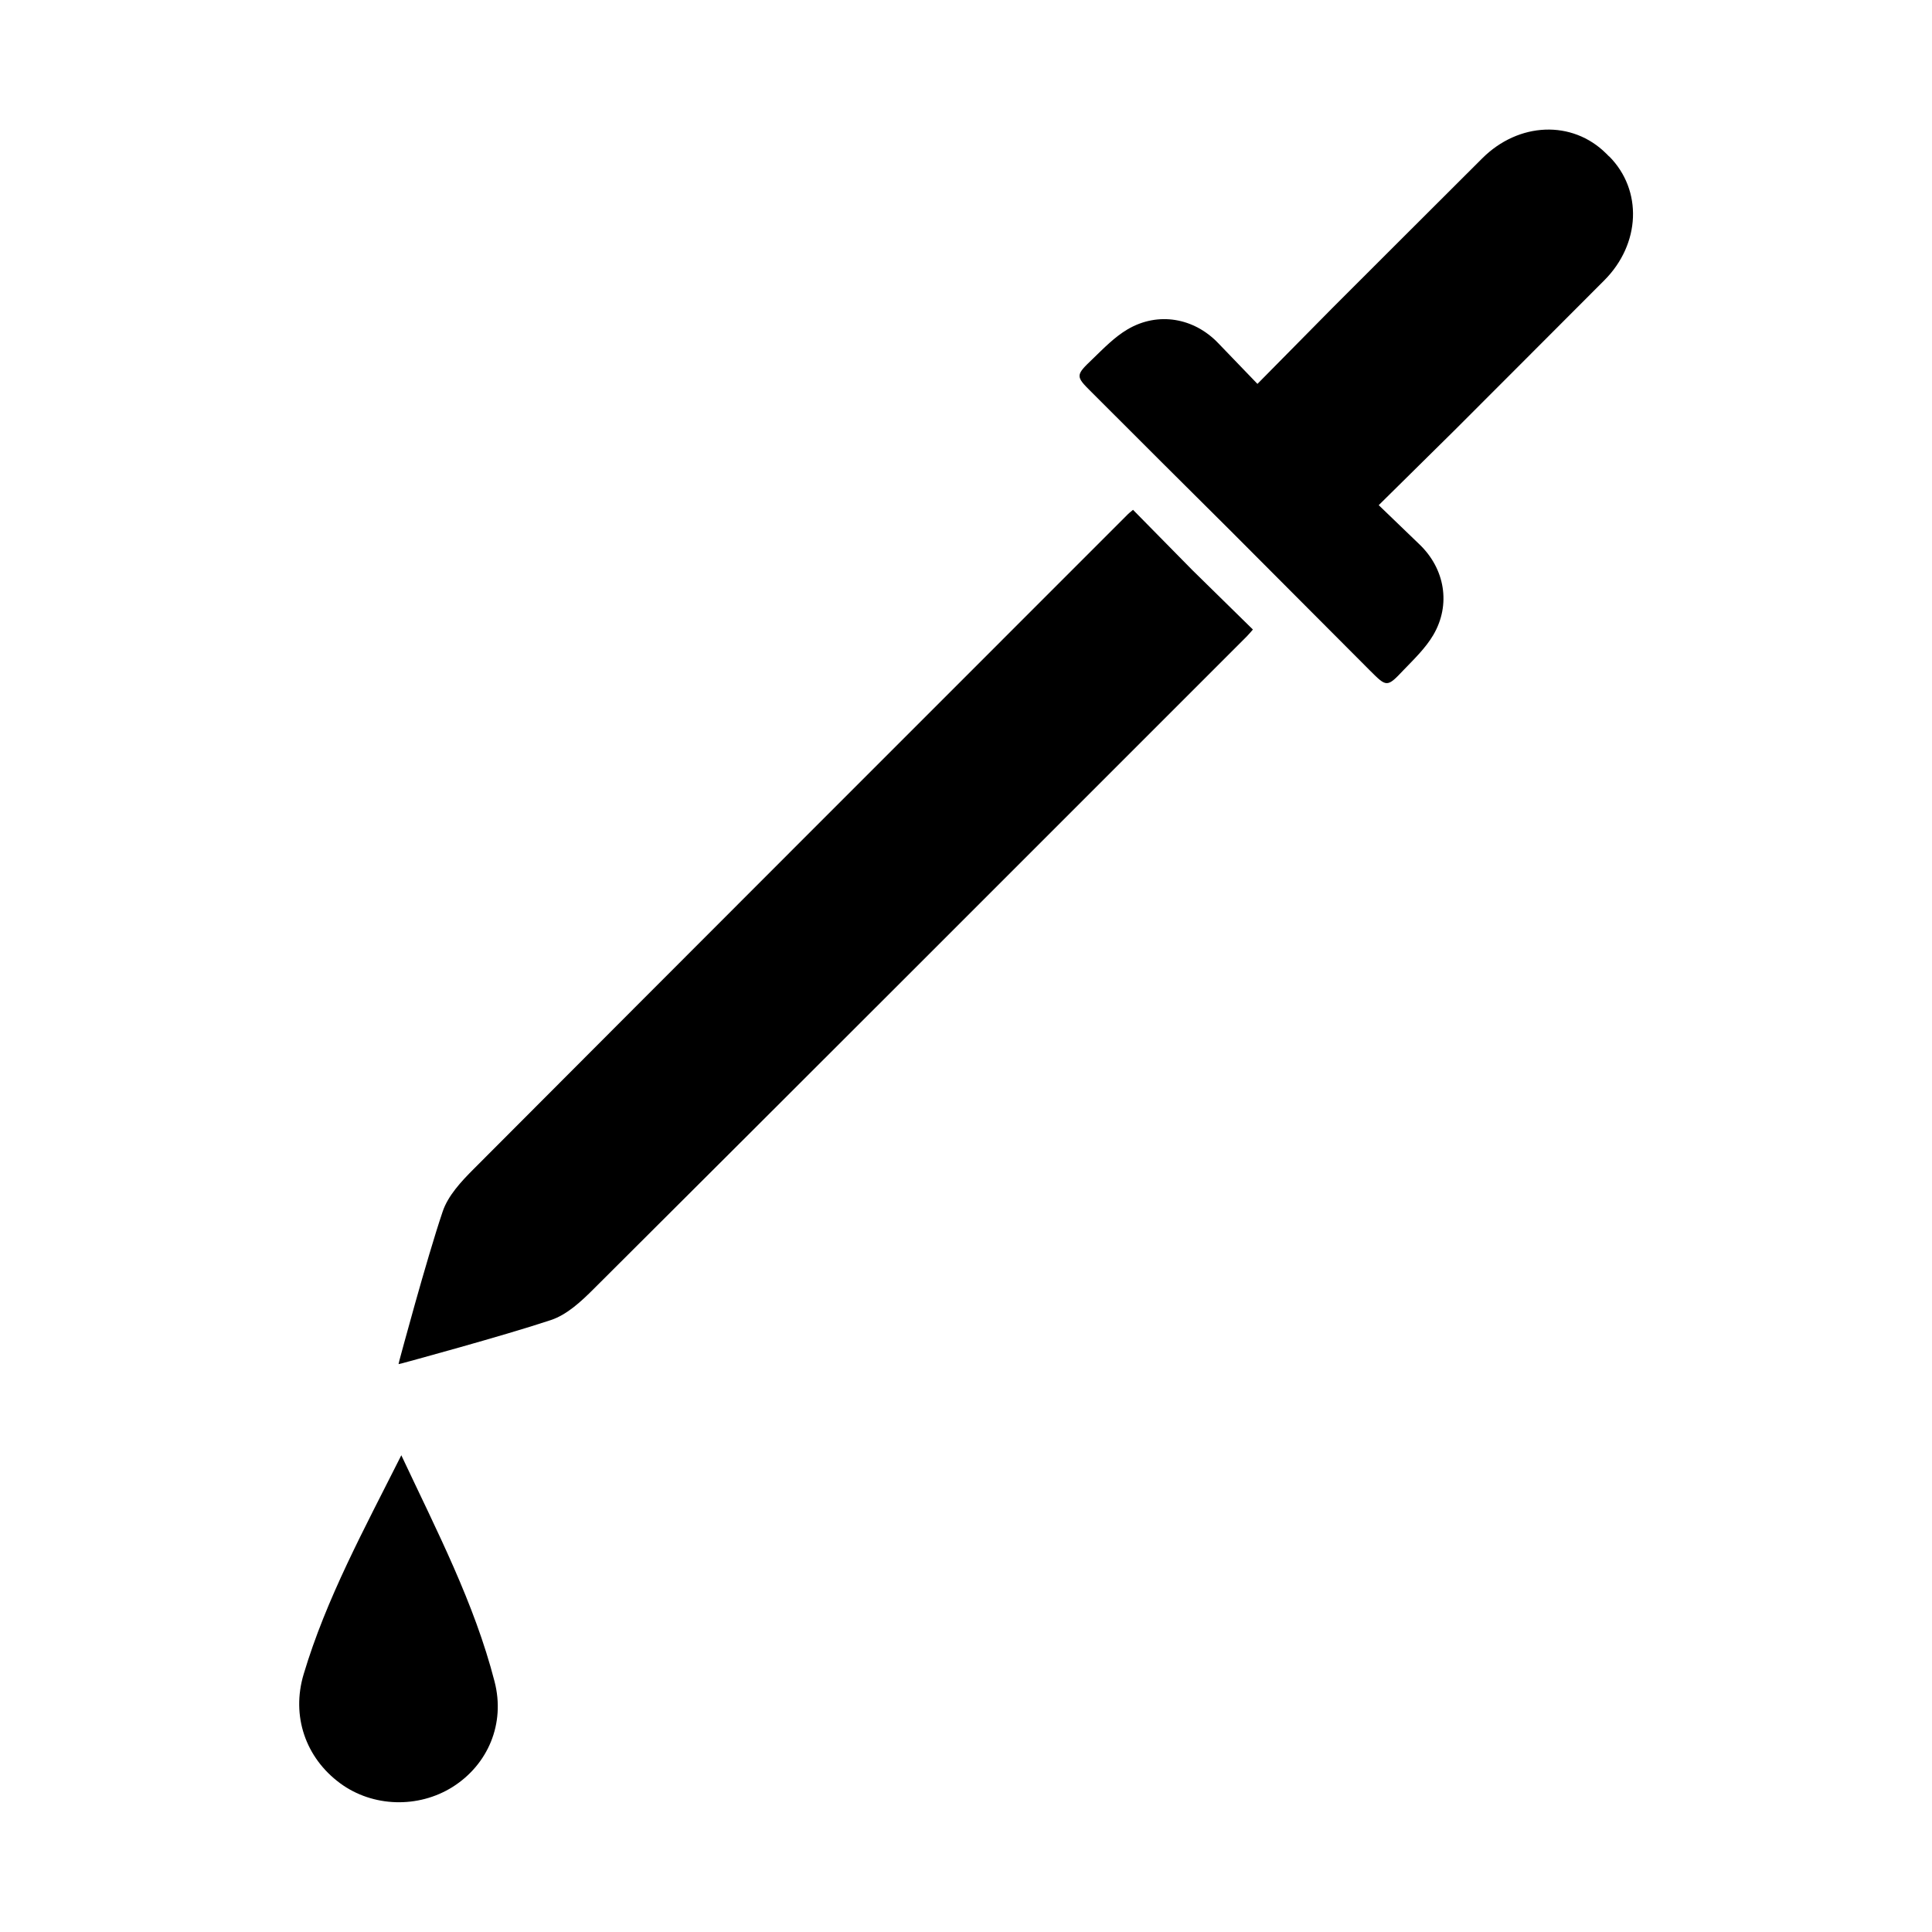
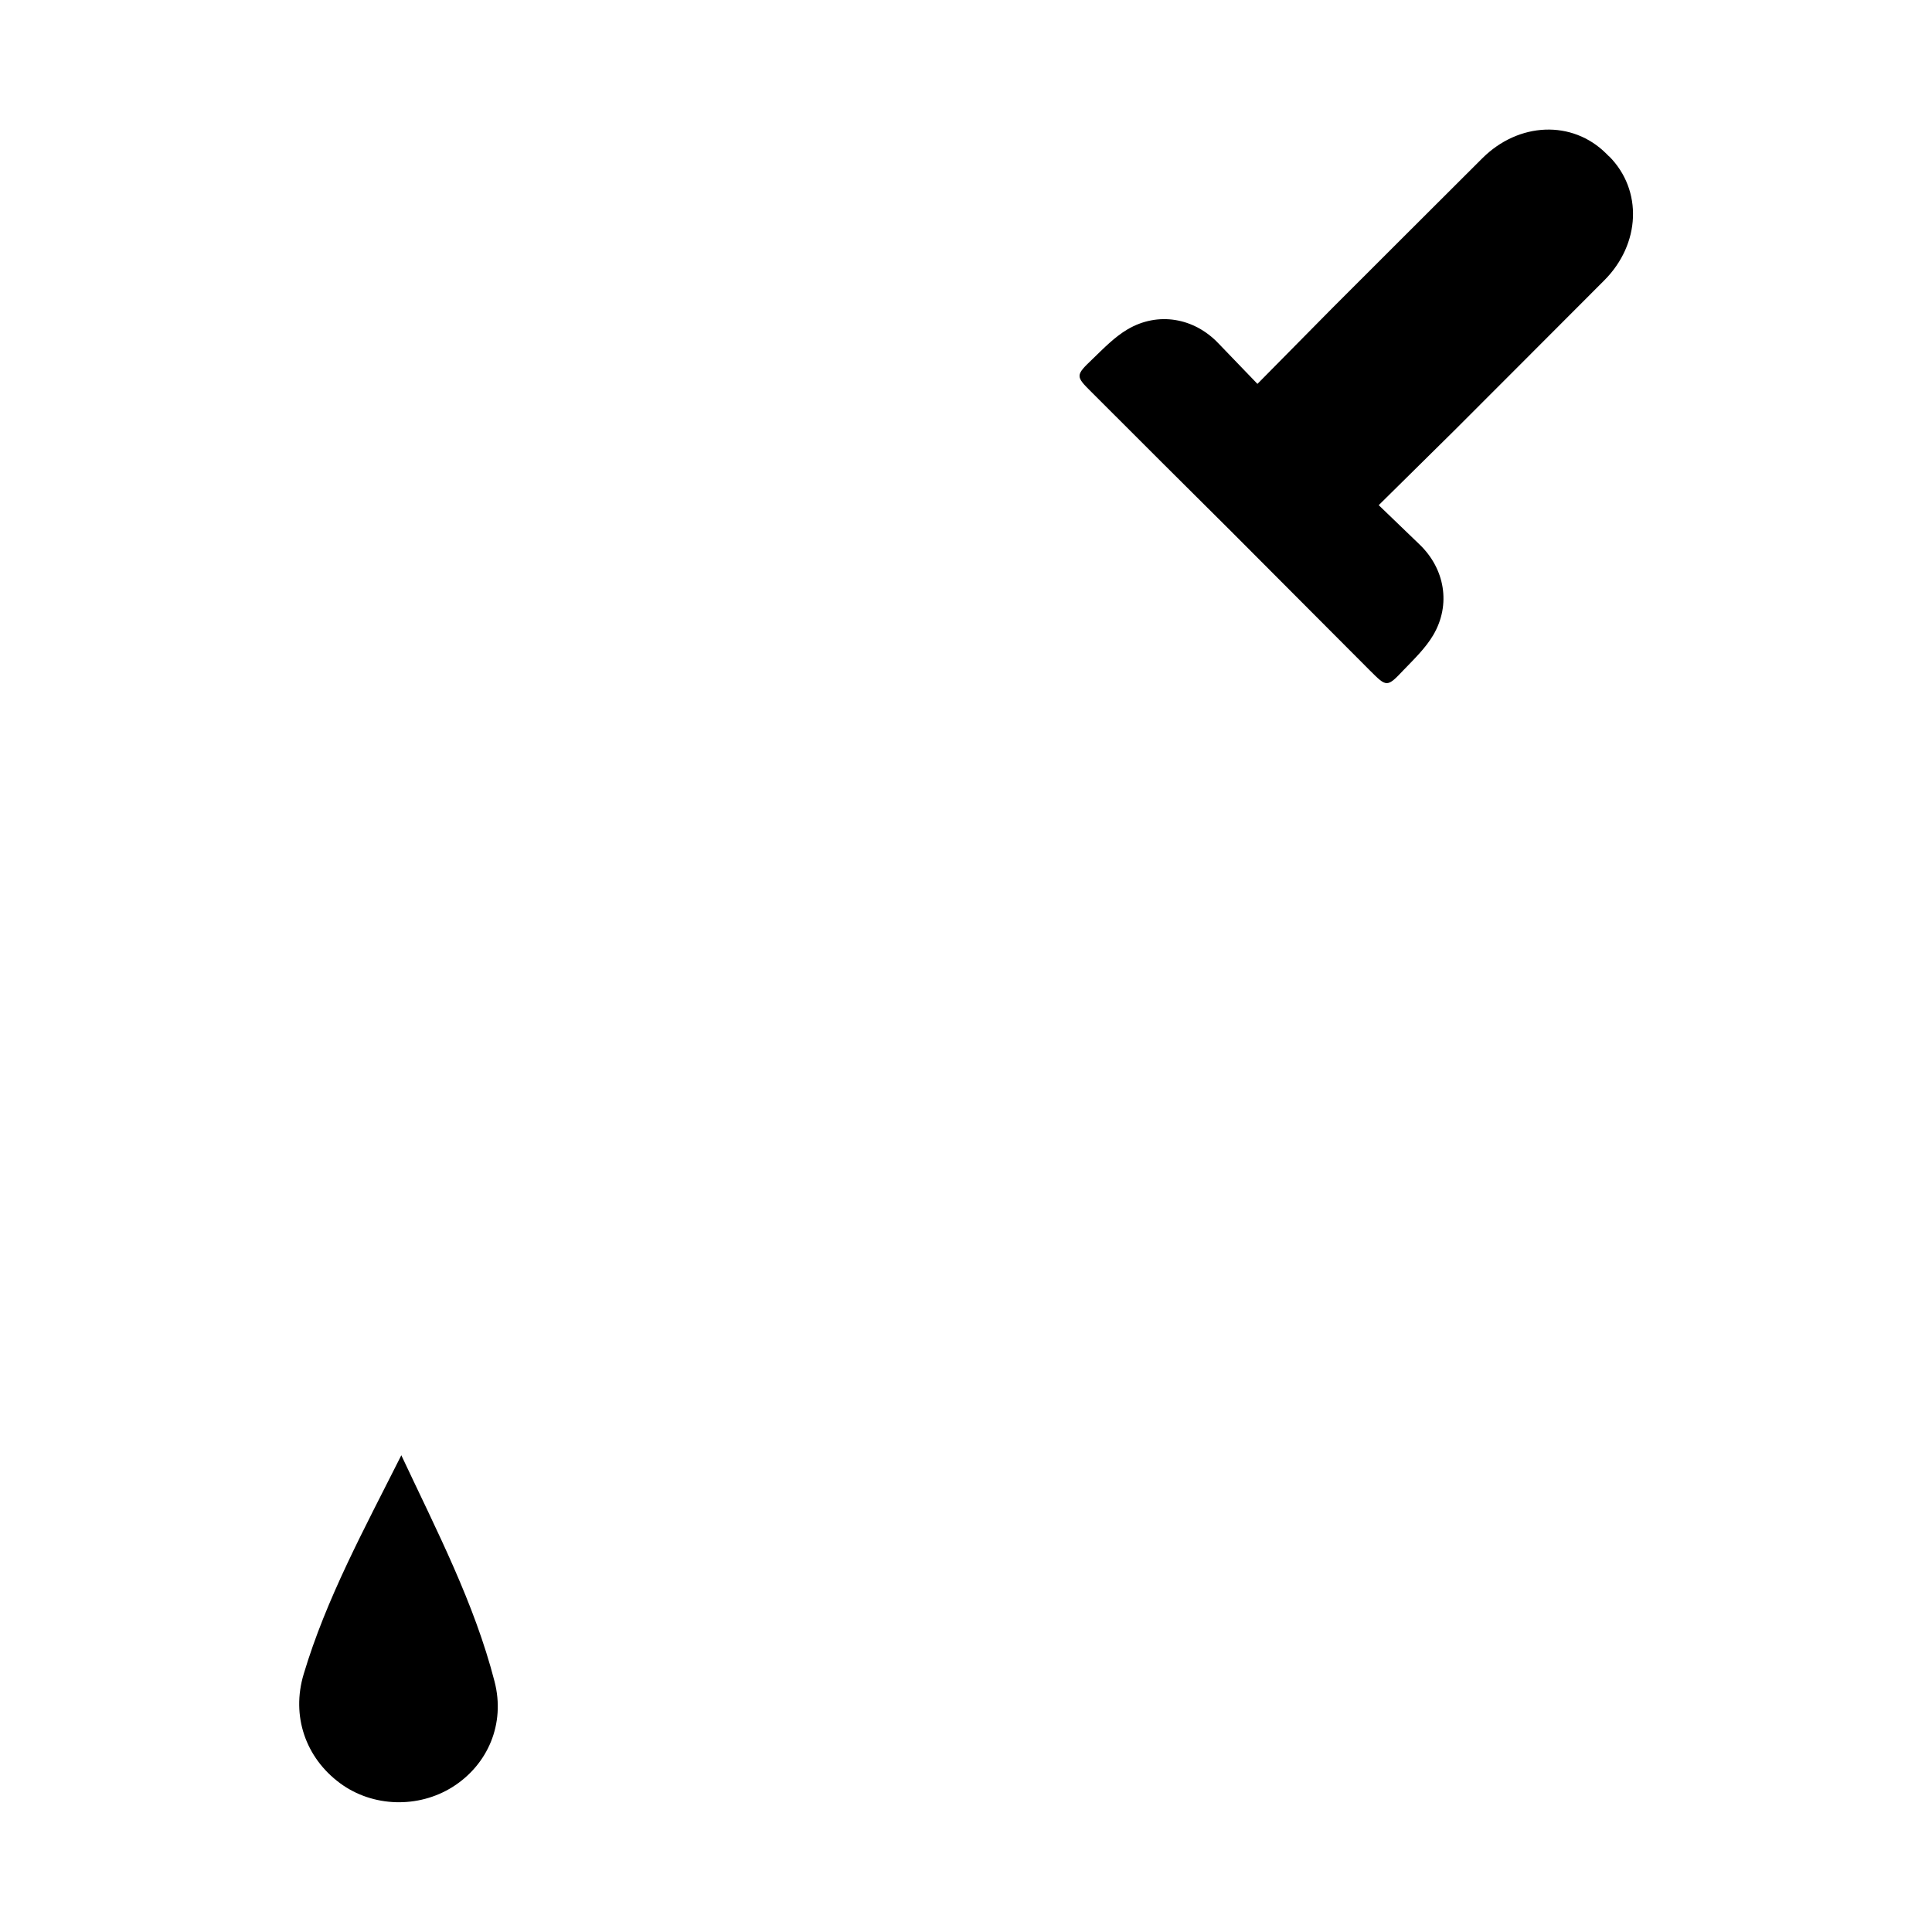
<svg xmlns="http://www.w3.org/2000/svg" fill="#000000" width="800px" height="800px" version="1.1" viewBox="144 144 512 512">
  <g>
-     <path d="m444.29 279.09c-0.555 0.453-1.258 1.008-1.863 1.664-54.512 54.512-118.45 118.45-172.91 173.06-3.273 3.273-6.801 7.055-8.211 11.285-4.281 12.645-11.438 39.348-11.438 39.348l-0.25 1.059 1.059-0.25s26.652-7.203 39.348-11.438c4.231-1.41 8.012-4.938 11.285-8.211 54.613-54.41 118.55-118.39 173.06-172.91 0.656-0.656 1.211-1.359 1.664-1.863-5.34-5.238-10.68-10.48-16.02-15.719-5.238-5.34-10.48-10.629-15.719-15.973z" />
    <path d="m570.44 185.48s-0.25-0.25-0.402-0.402c-0.152-0.152-0.25-0.301-0.402-0.402-8.969-8.918-23.176-8.363-32.848 1.309-13.301 13.25-39.852 39.801-39.852 39.801l-19.699 19.949s-7.106-7.406-10.379-10.781c-6.449-6.75-15.973-8.414-24.031-3.68-3.426 2.016-6.348 5.039-9.27 7.859-4.586 4.383-4.586 4.535-0.203 8.867 12.293 12.293 24.586 24.586 36.93 36.828 12.293 12.293 24.535 24.637 36.828 36.93 4.383 4.383 4.484 4.434 8.867-0.203 2.82-2.922 5.844-5.844 7.859-9.27 4.734-8.062 3.074-17.582-3.68-24.031-3.375-3.223-10.781-10.379-10.781-10.379l19.949-19.699s26.551-26.551 39.801-39.852c9.672-9.672 10.227-23.93 1.309-32.898z" />
-     <path d="m250.37 529.63c-9.875 19.648-19.902 37.988-25.895 58.039-3.324 11.082 0.504 22.168 9.672 28.918 8.613 6.348 20.707 6.699 29.824 0.957 9.32-5.894 14.008-16.727 11.082-27.961-5.34-20.707-15.164-39.648-24.738-60.004z" />
+     <path d="m250.37 529.63c-9.875 19.648-19.902 37.988-25.895 58.039-3.324 11.082 0.504 22.168 9.672 28.918 8.613 6.348 20.707 6.699 29.824 0.957 9.32-5.894 14.008-16.727 11.082-27.961-5.34-20.707-15.164-39.648-24.738-60.004" />
  </g>
</svg>